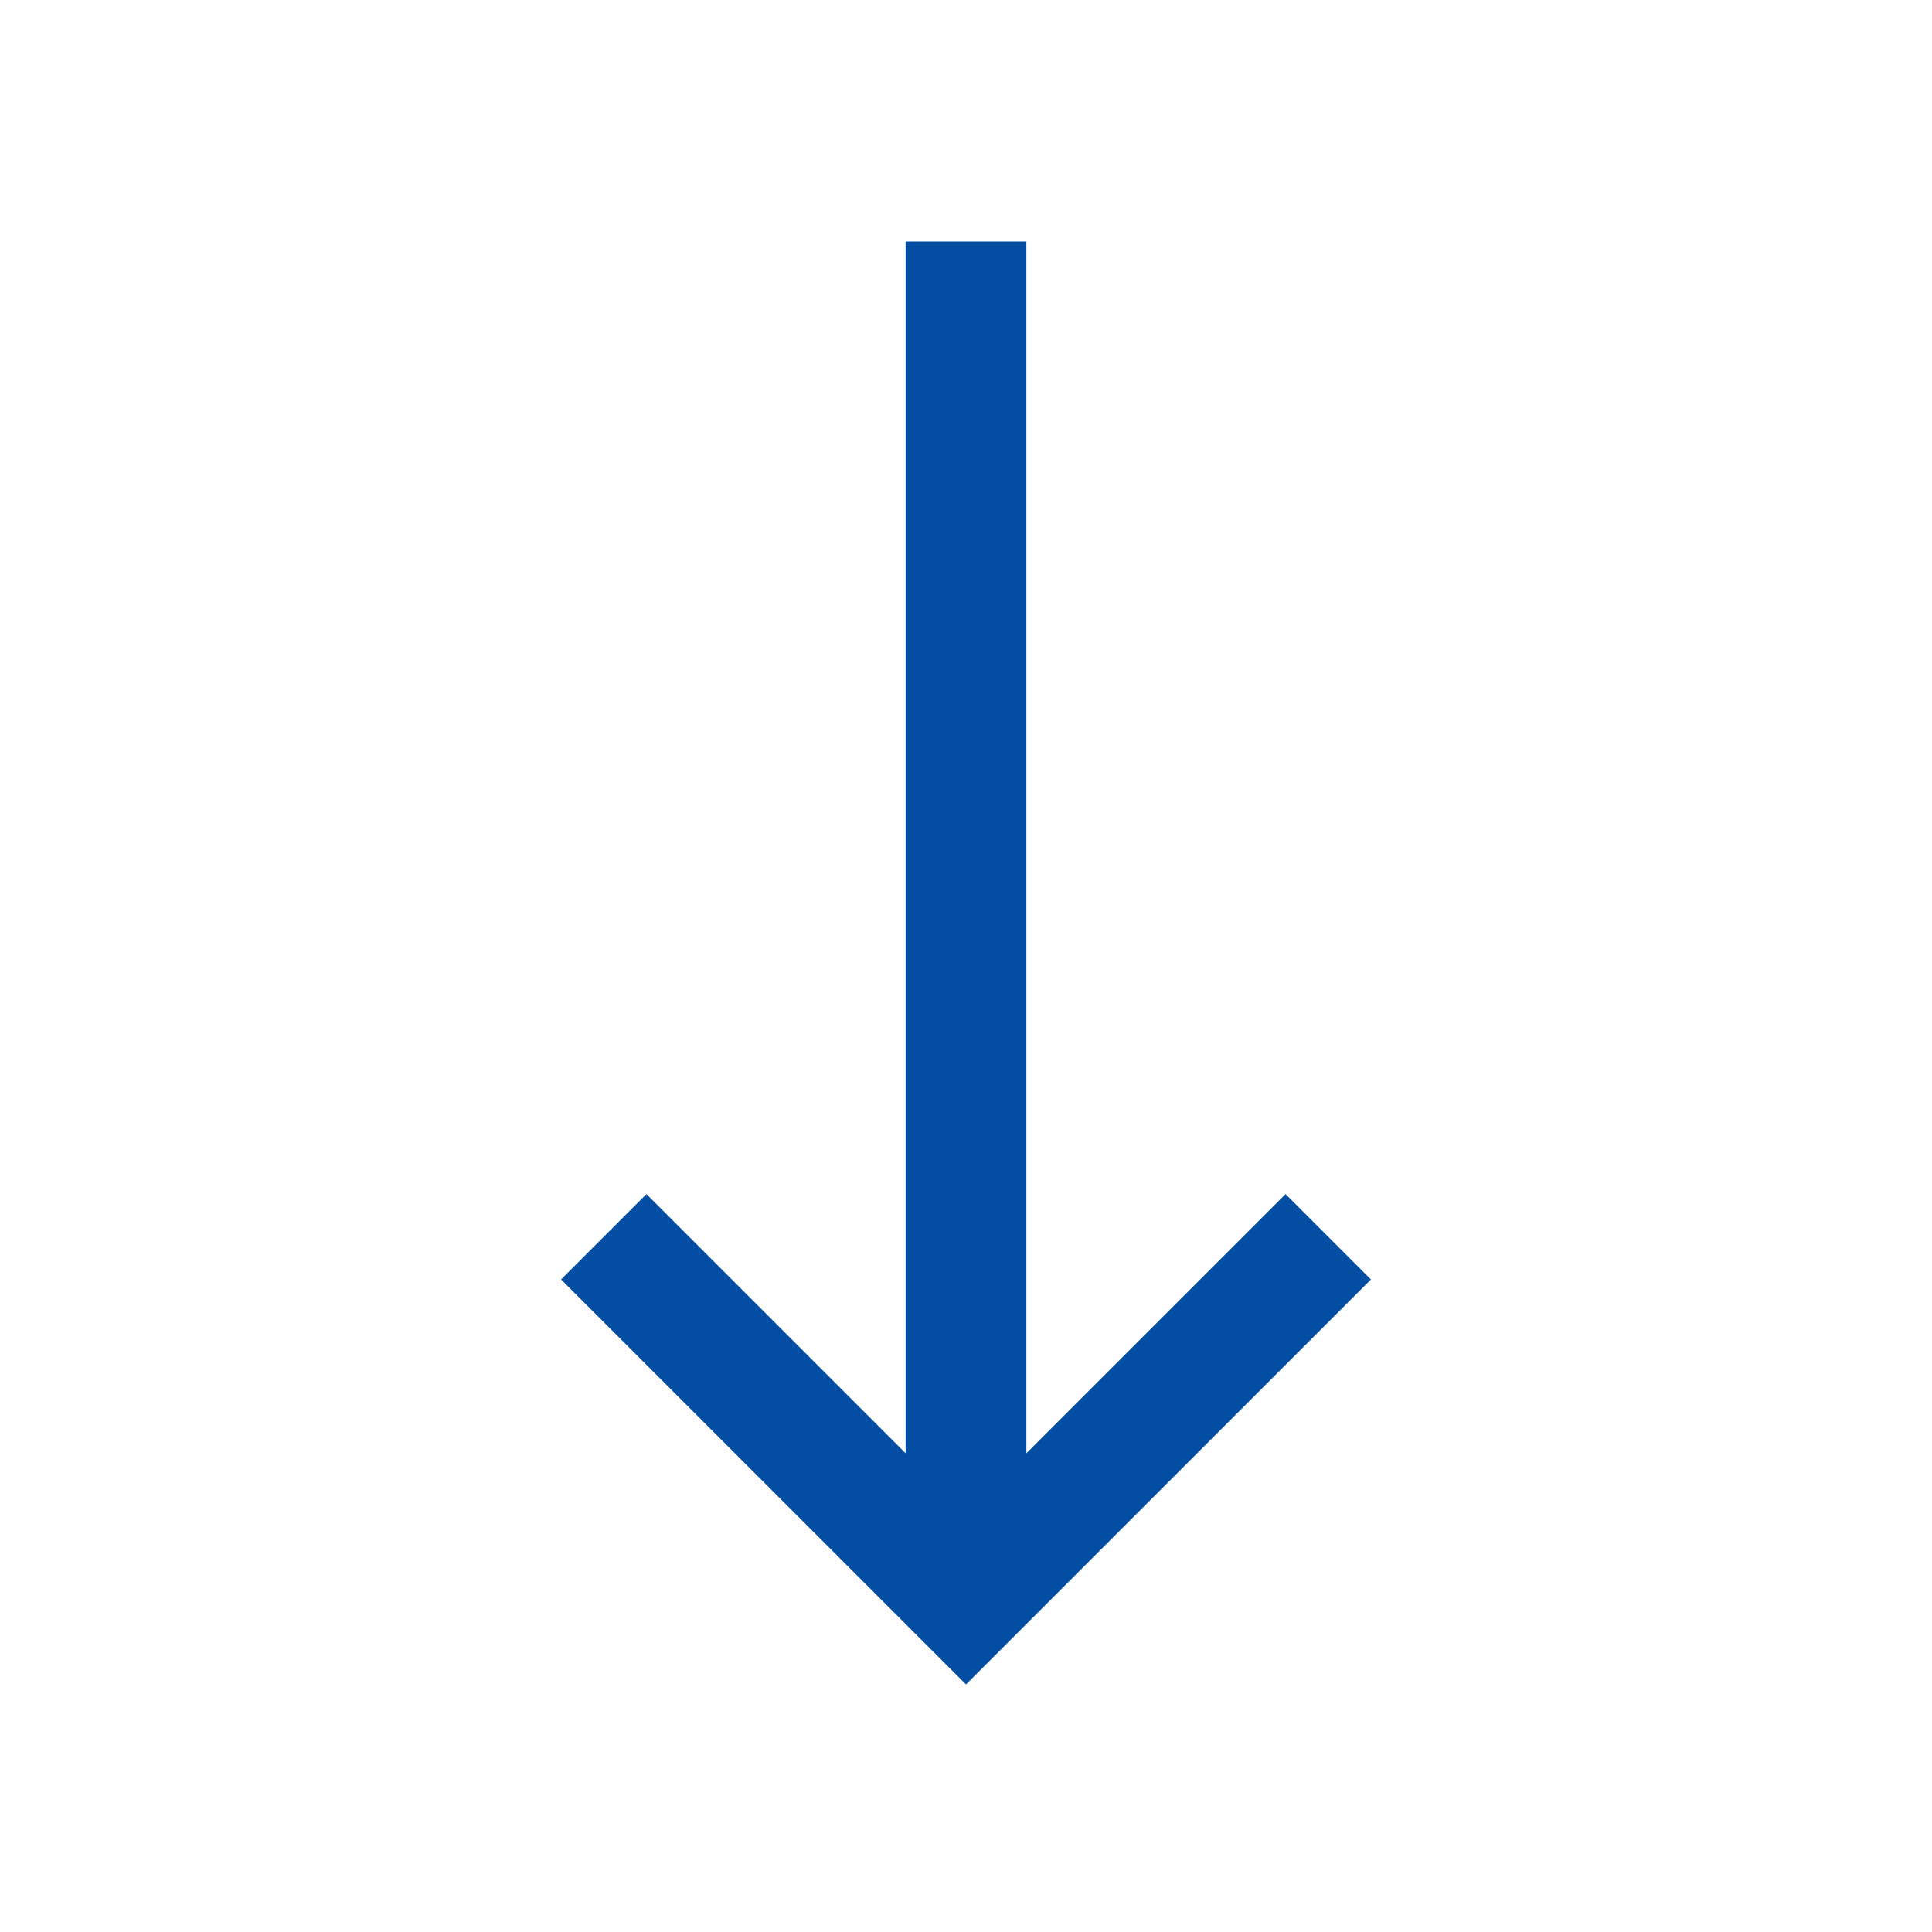
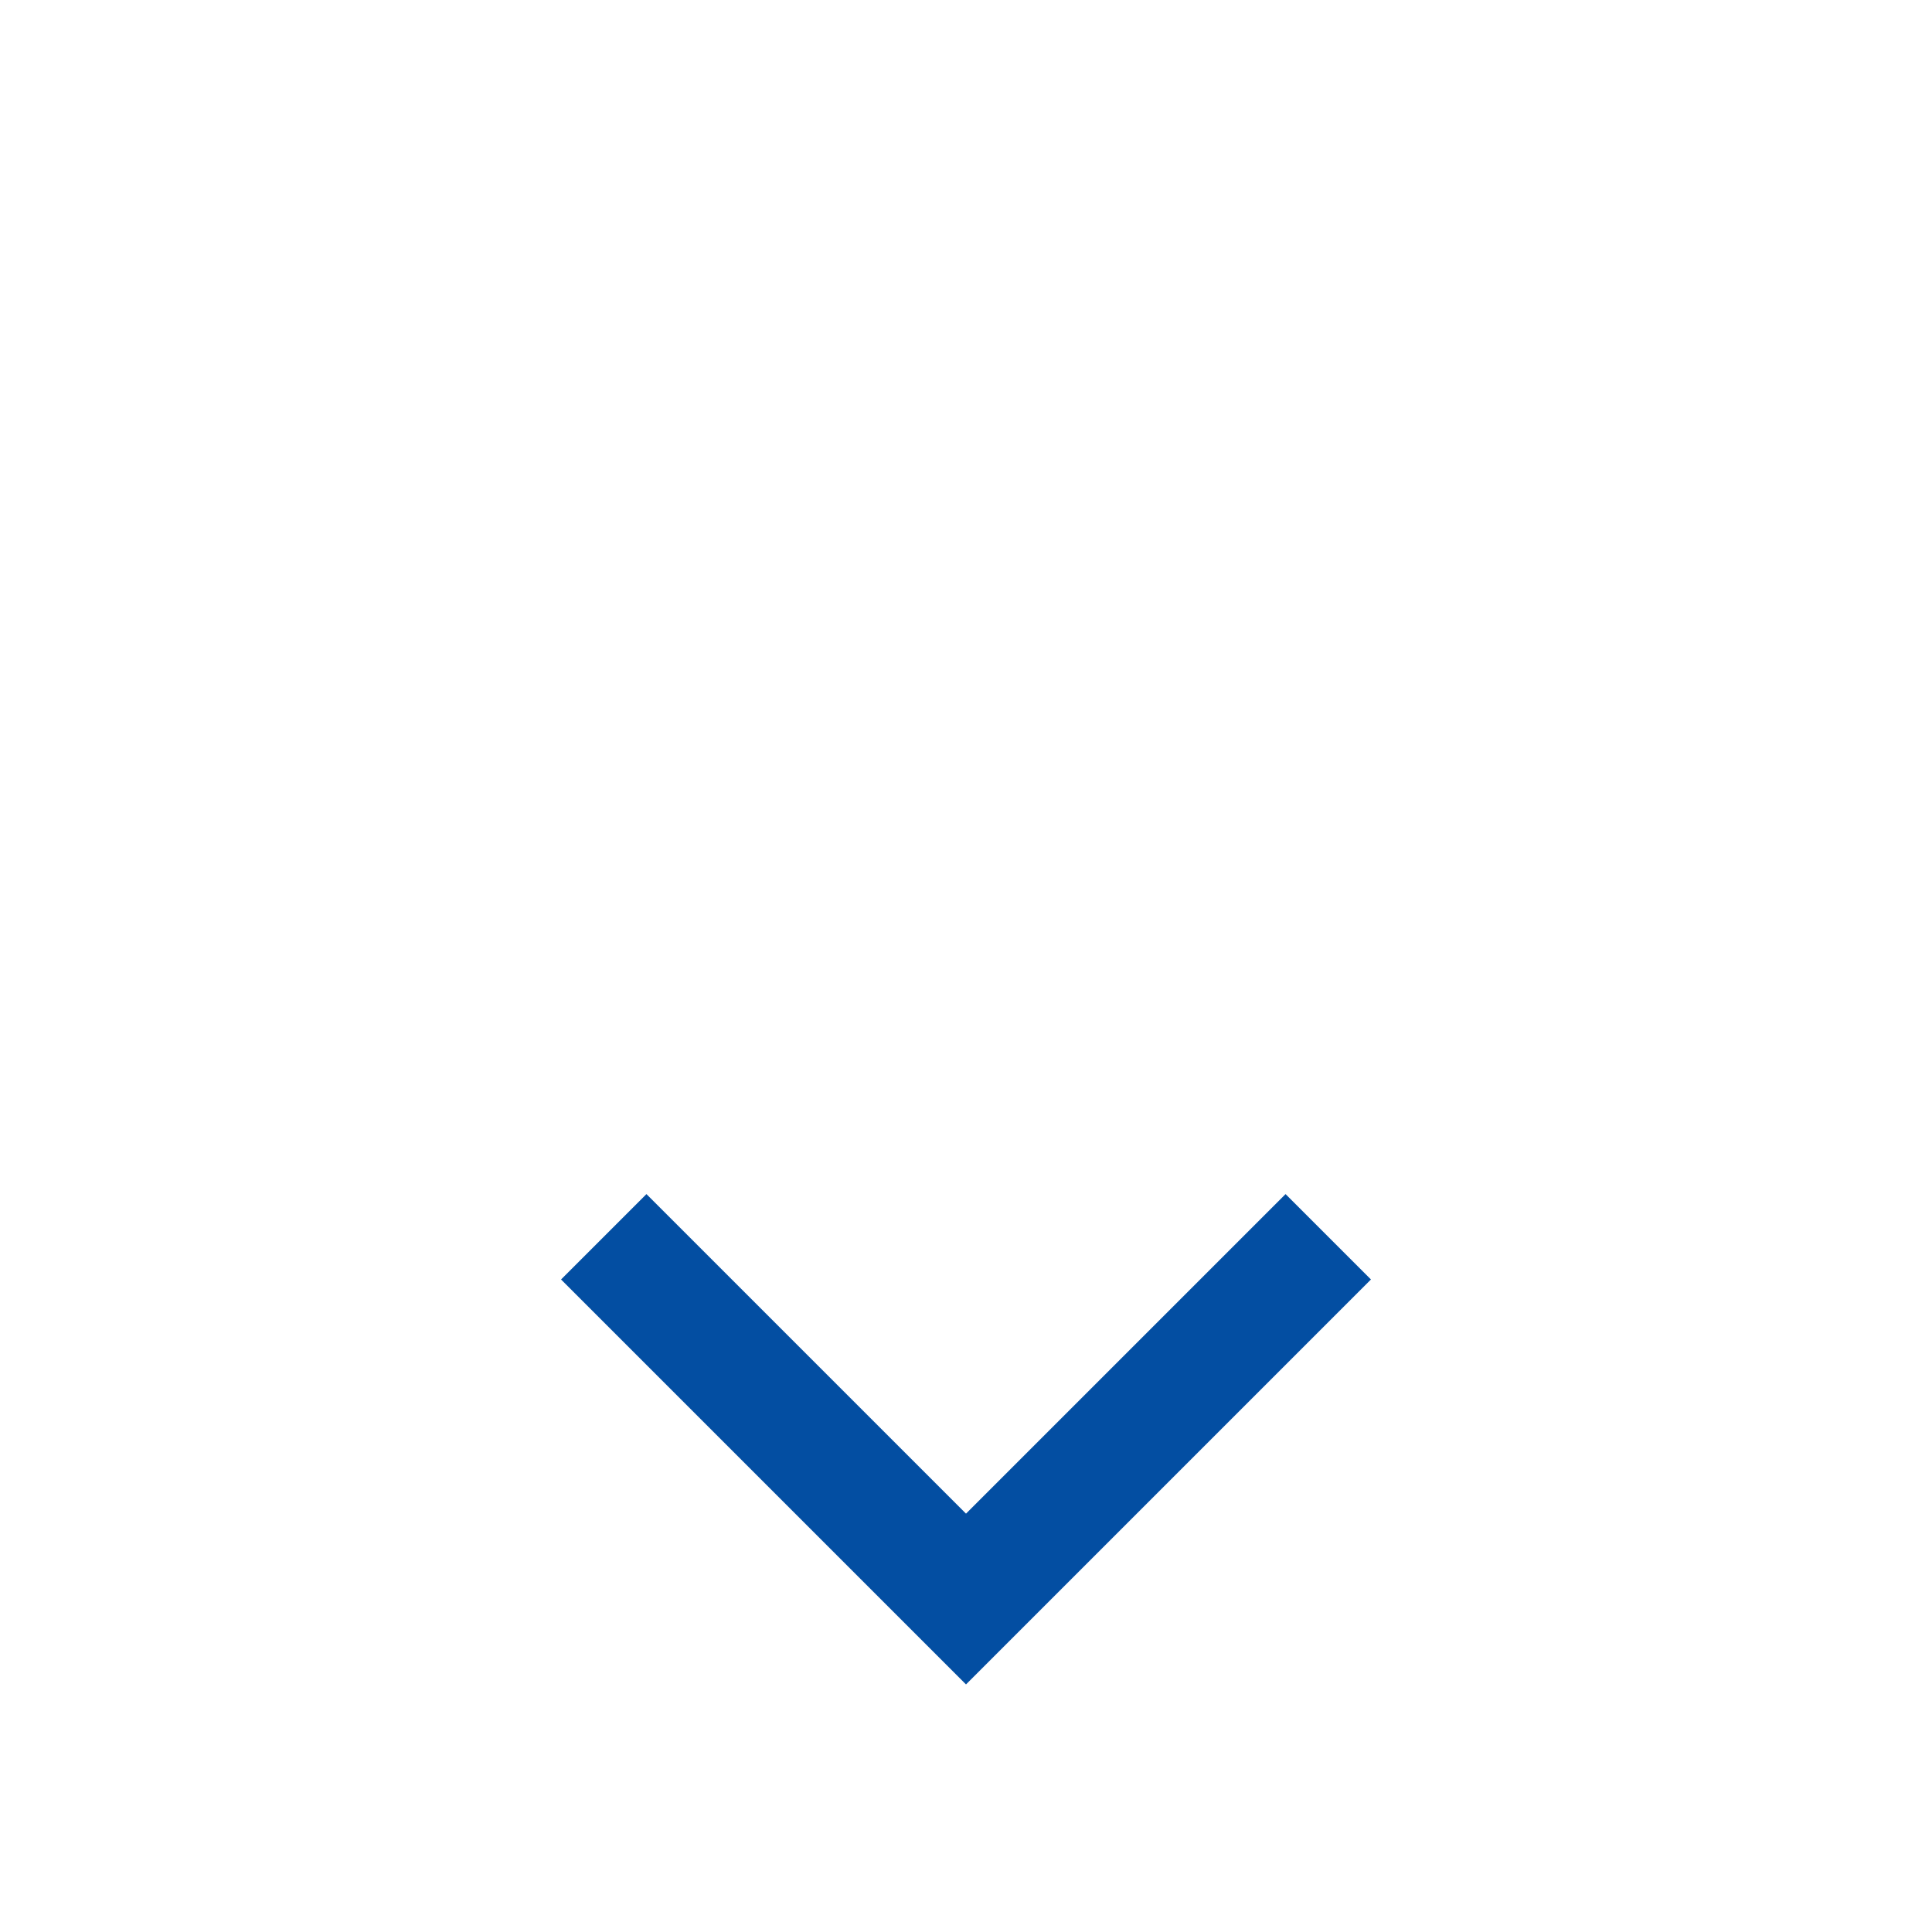
<svg xmlns="http://www.w3.org/2000/svg" version="1.1" id="Layer_1" viewBox="0 0 32 32" xml:space="preserve">
-   <line style="fill:none;stroke:#034ea2;stroke-width:2;stroke-miterlimit:10;" x1="16" y1="26" x2="16" y2="4" />
  <polyline style="fill:none;stroke:#034ea2;stroke-width:2;stroke-miterlimit:10;" points="22,20.485 16,26.485 10,20.485 " />
</svg>